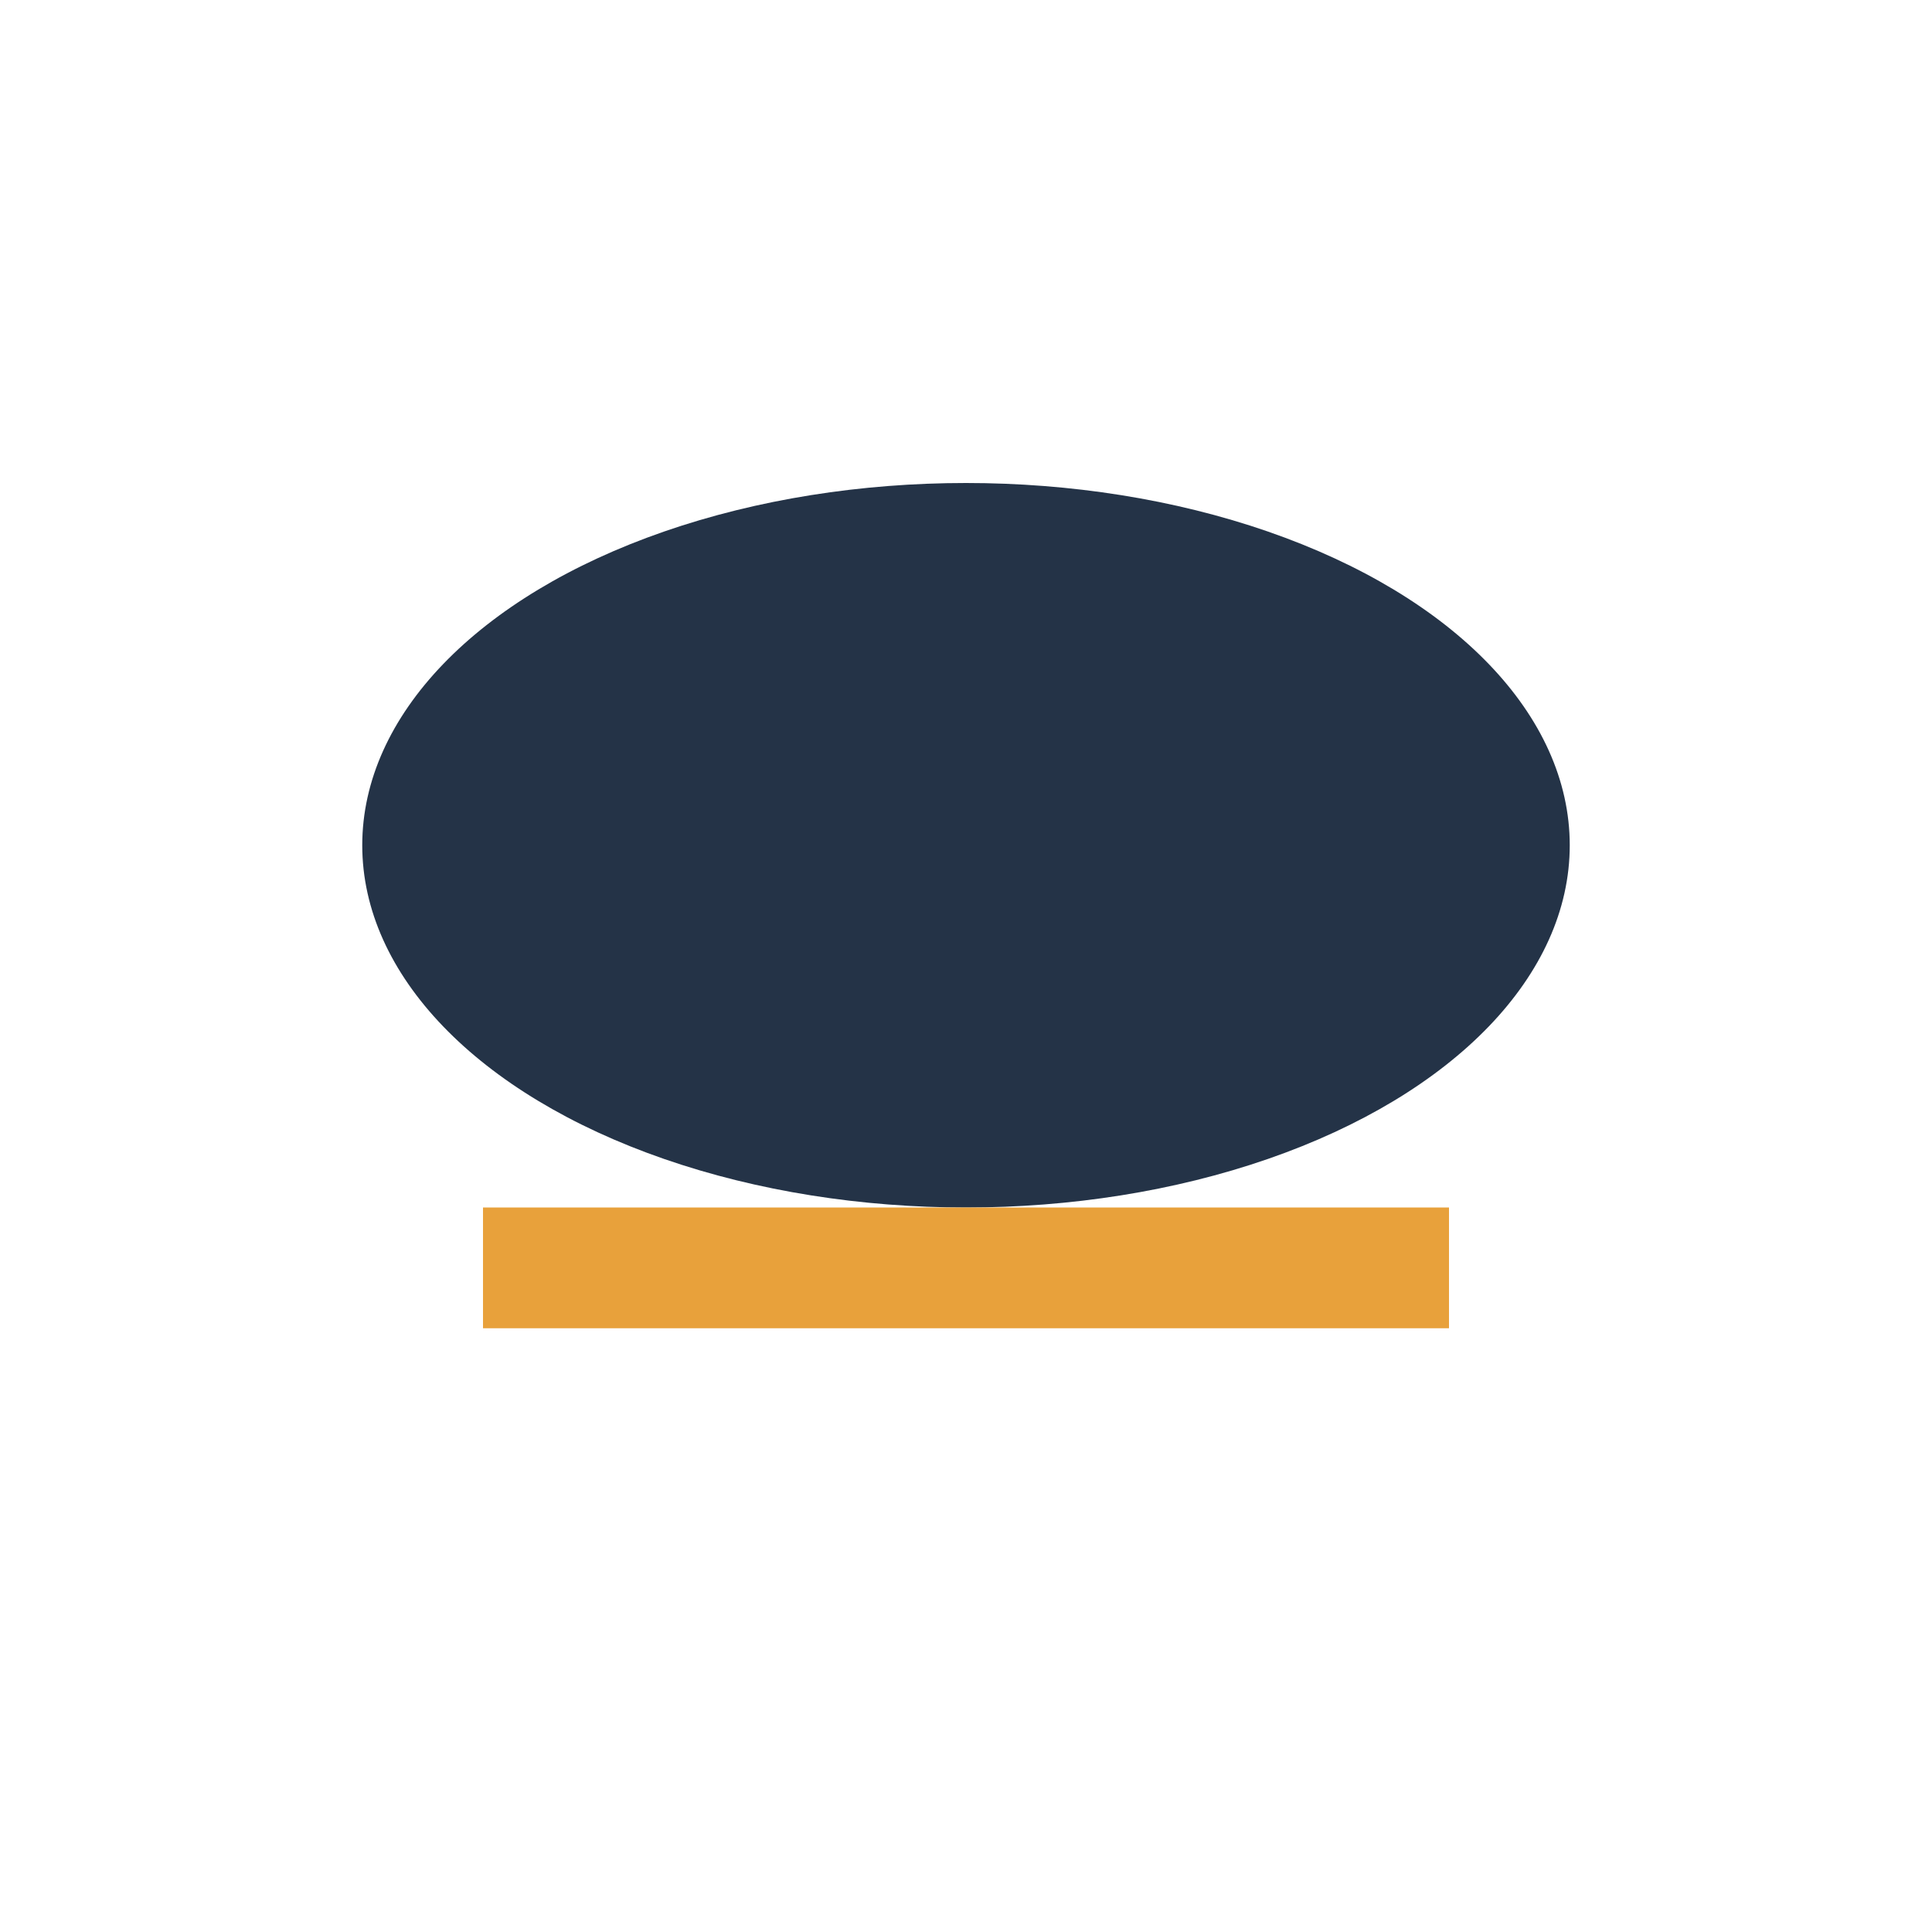
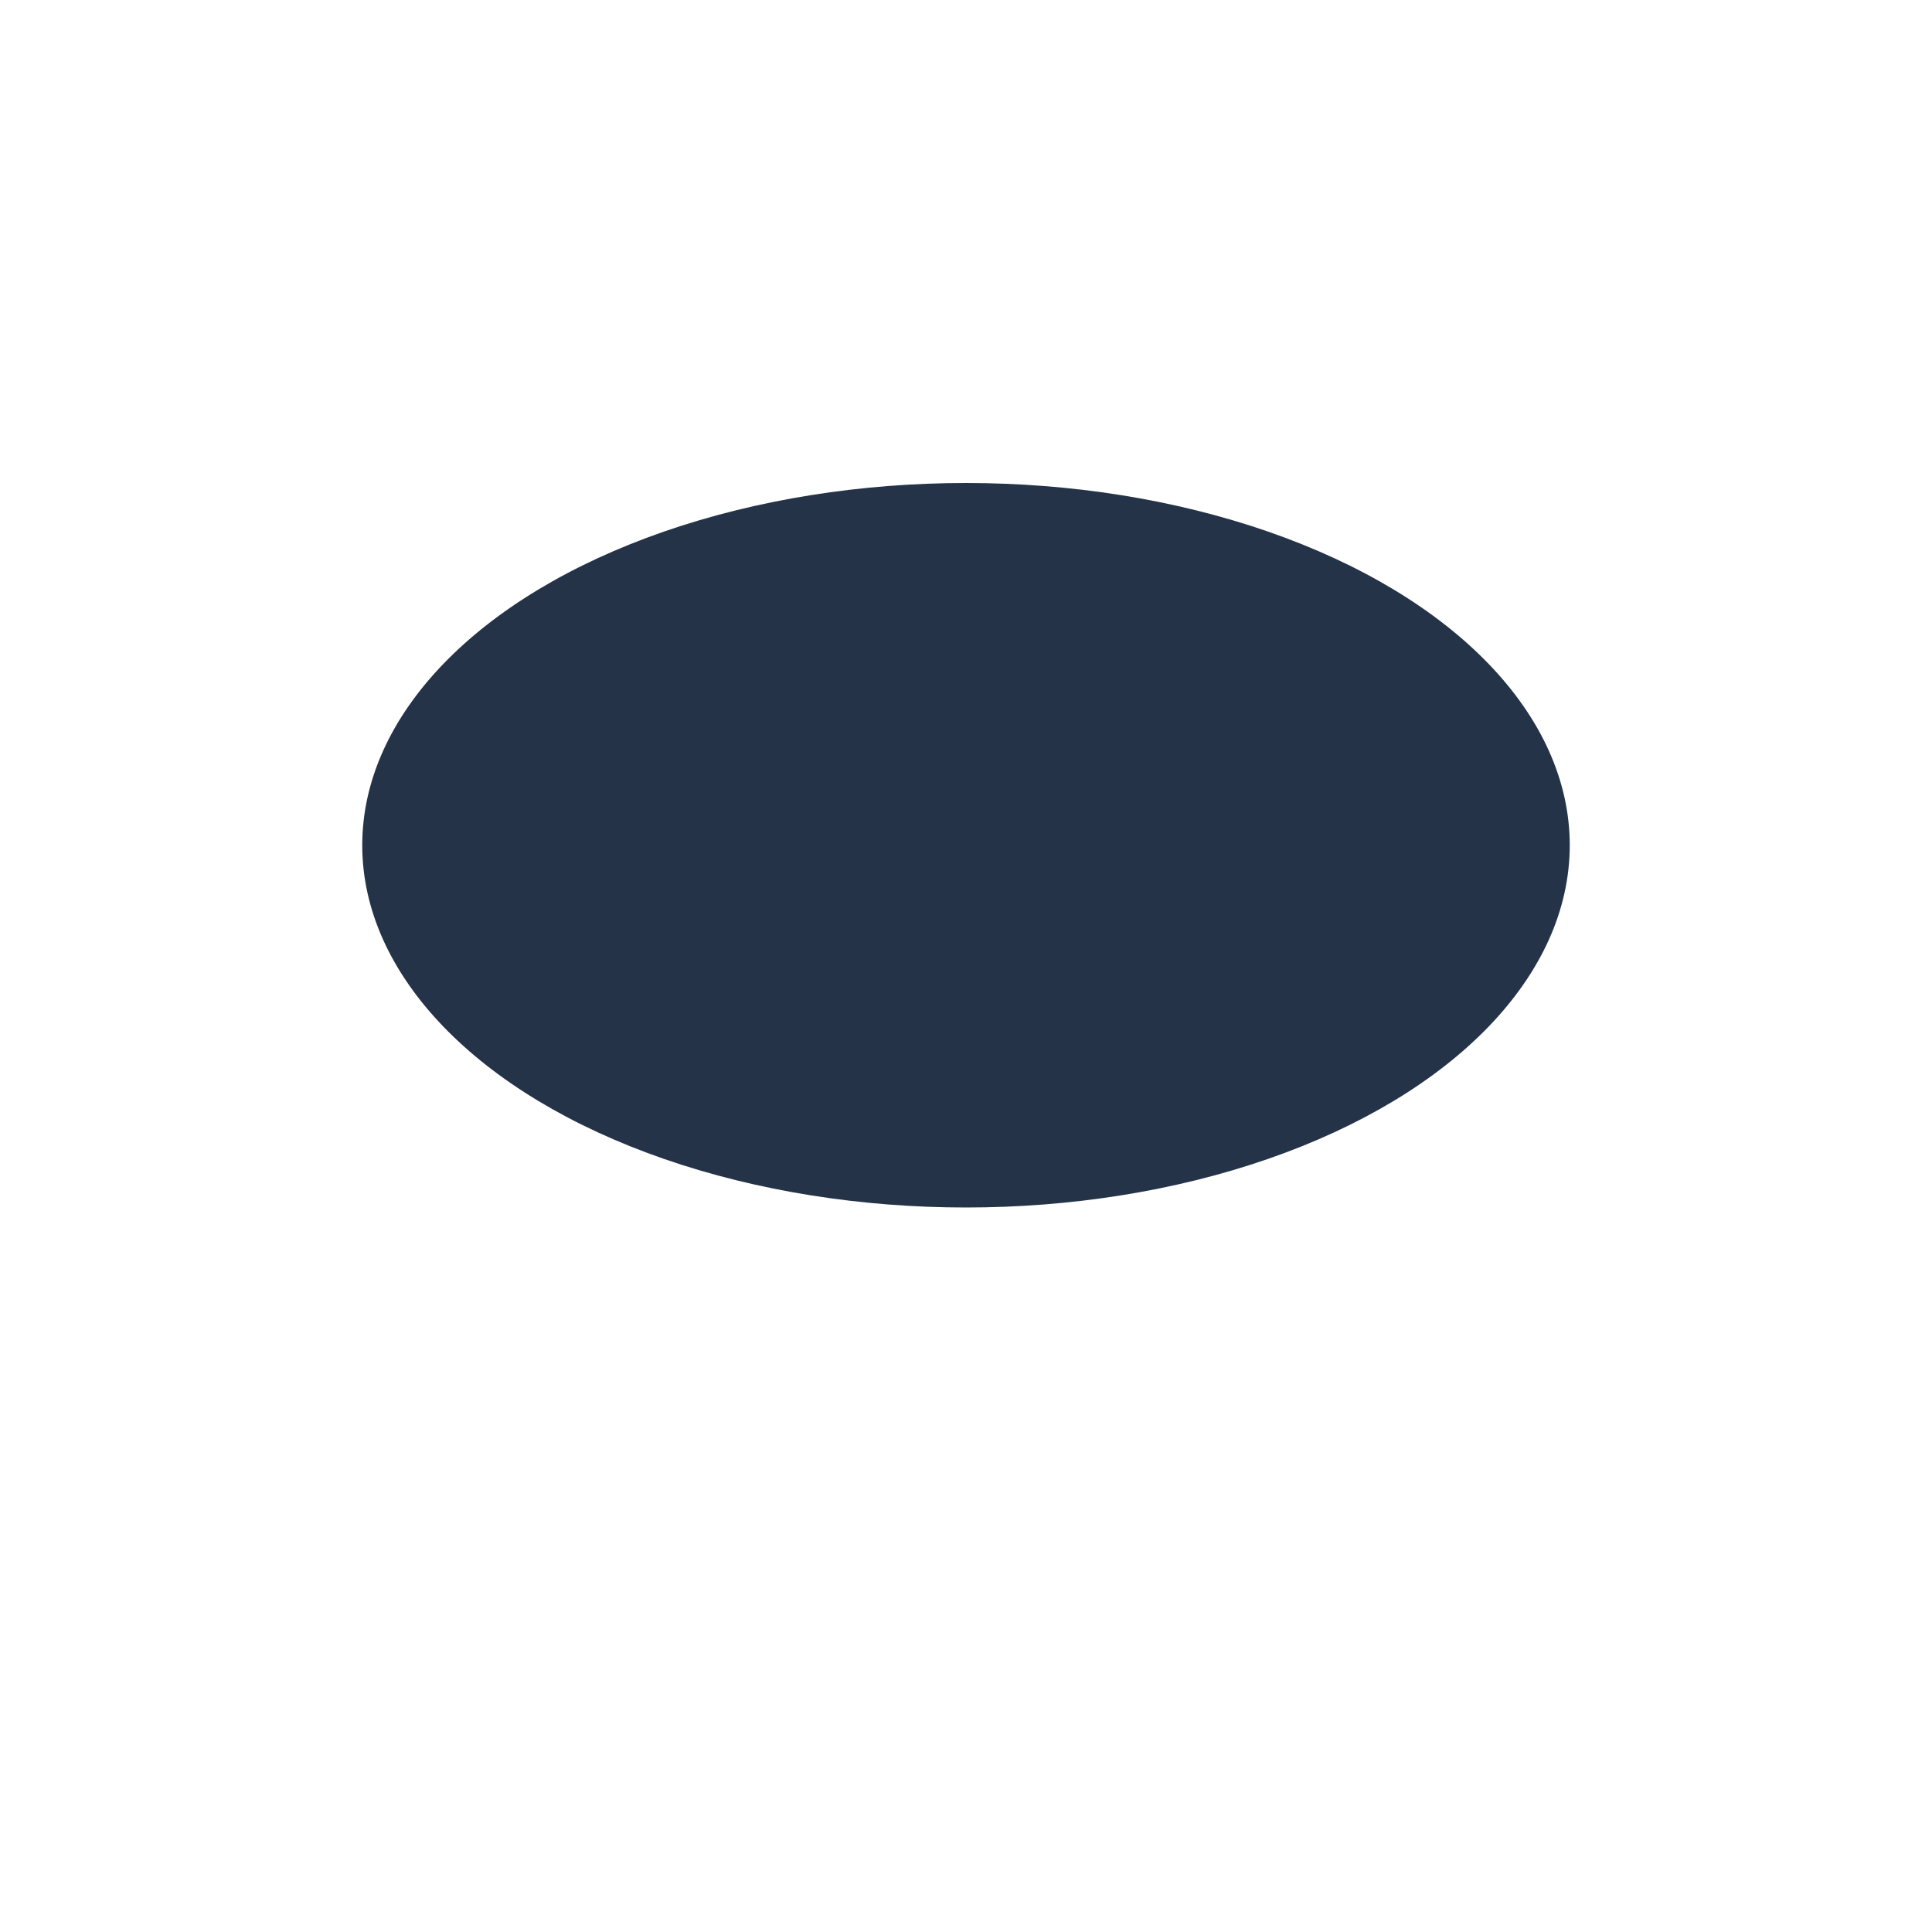
<svg xmlns="http://www.w3.org/2000/svg" width="32" height="32" viewBox="0 0 32 32">
  <ellipse cx="16" cy="14" rx="10" ry="6" fill="#243347" />
-   <rect x="8" y="20" width="16" height="2" fill="#E8A13B" />
</svg>